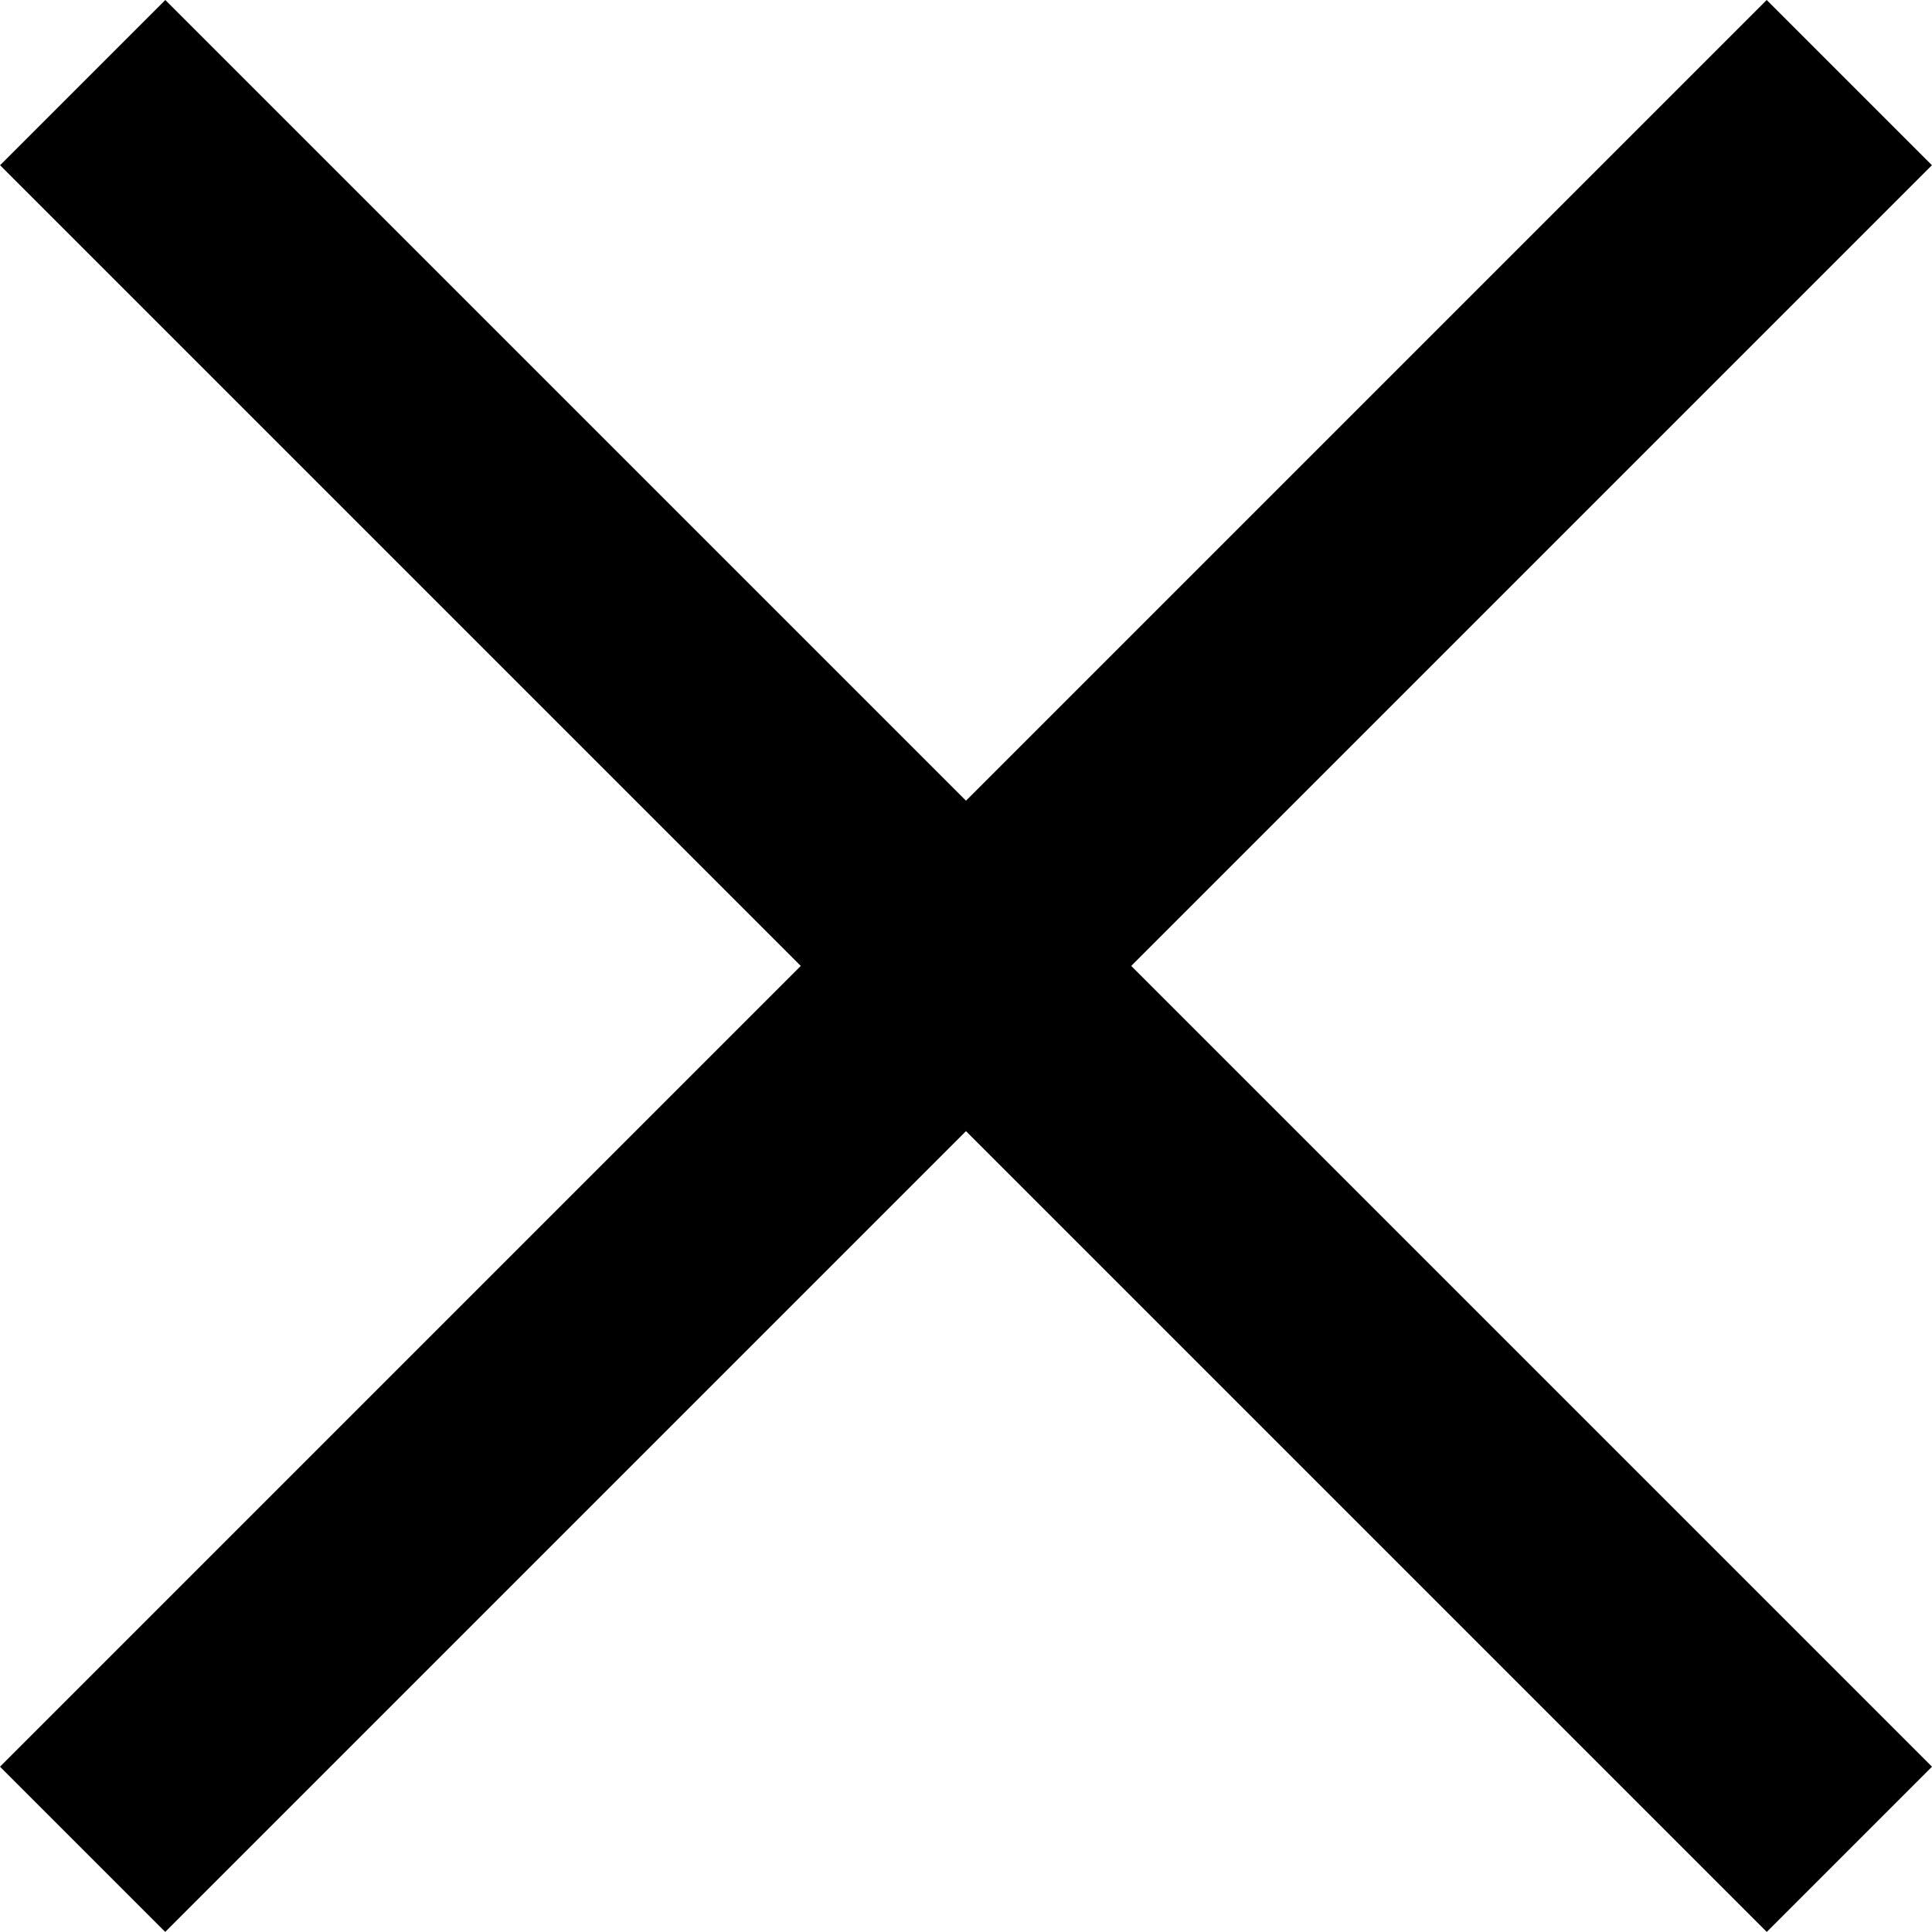
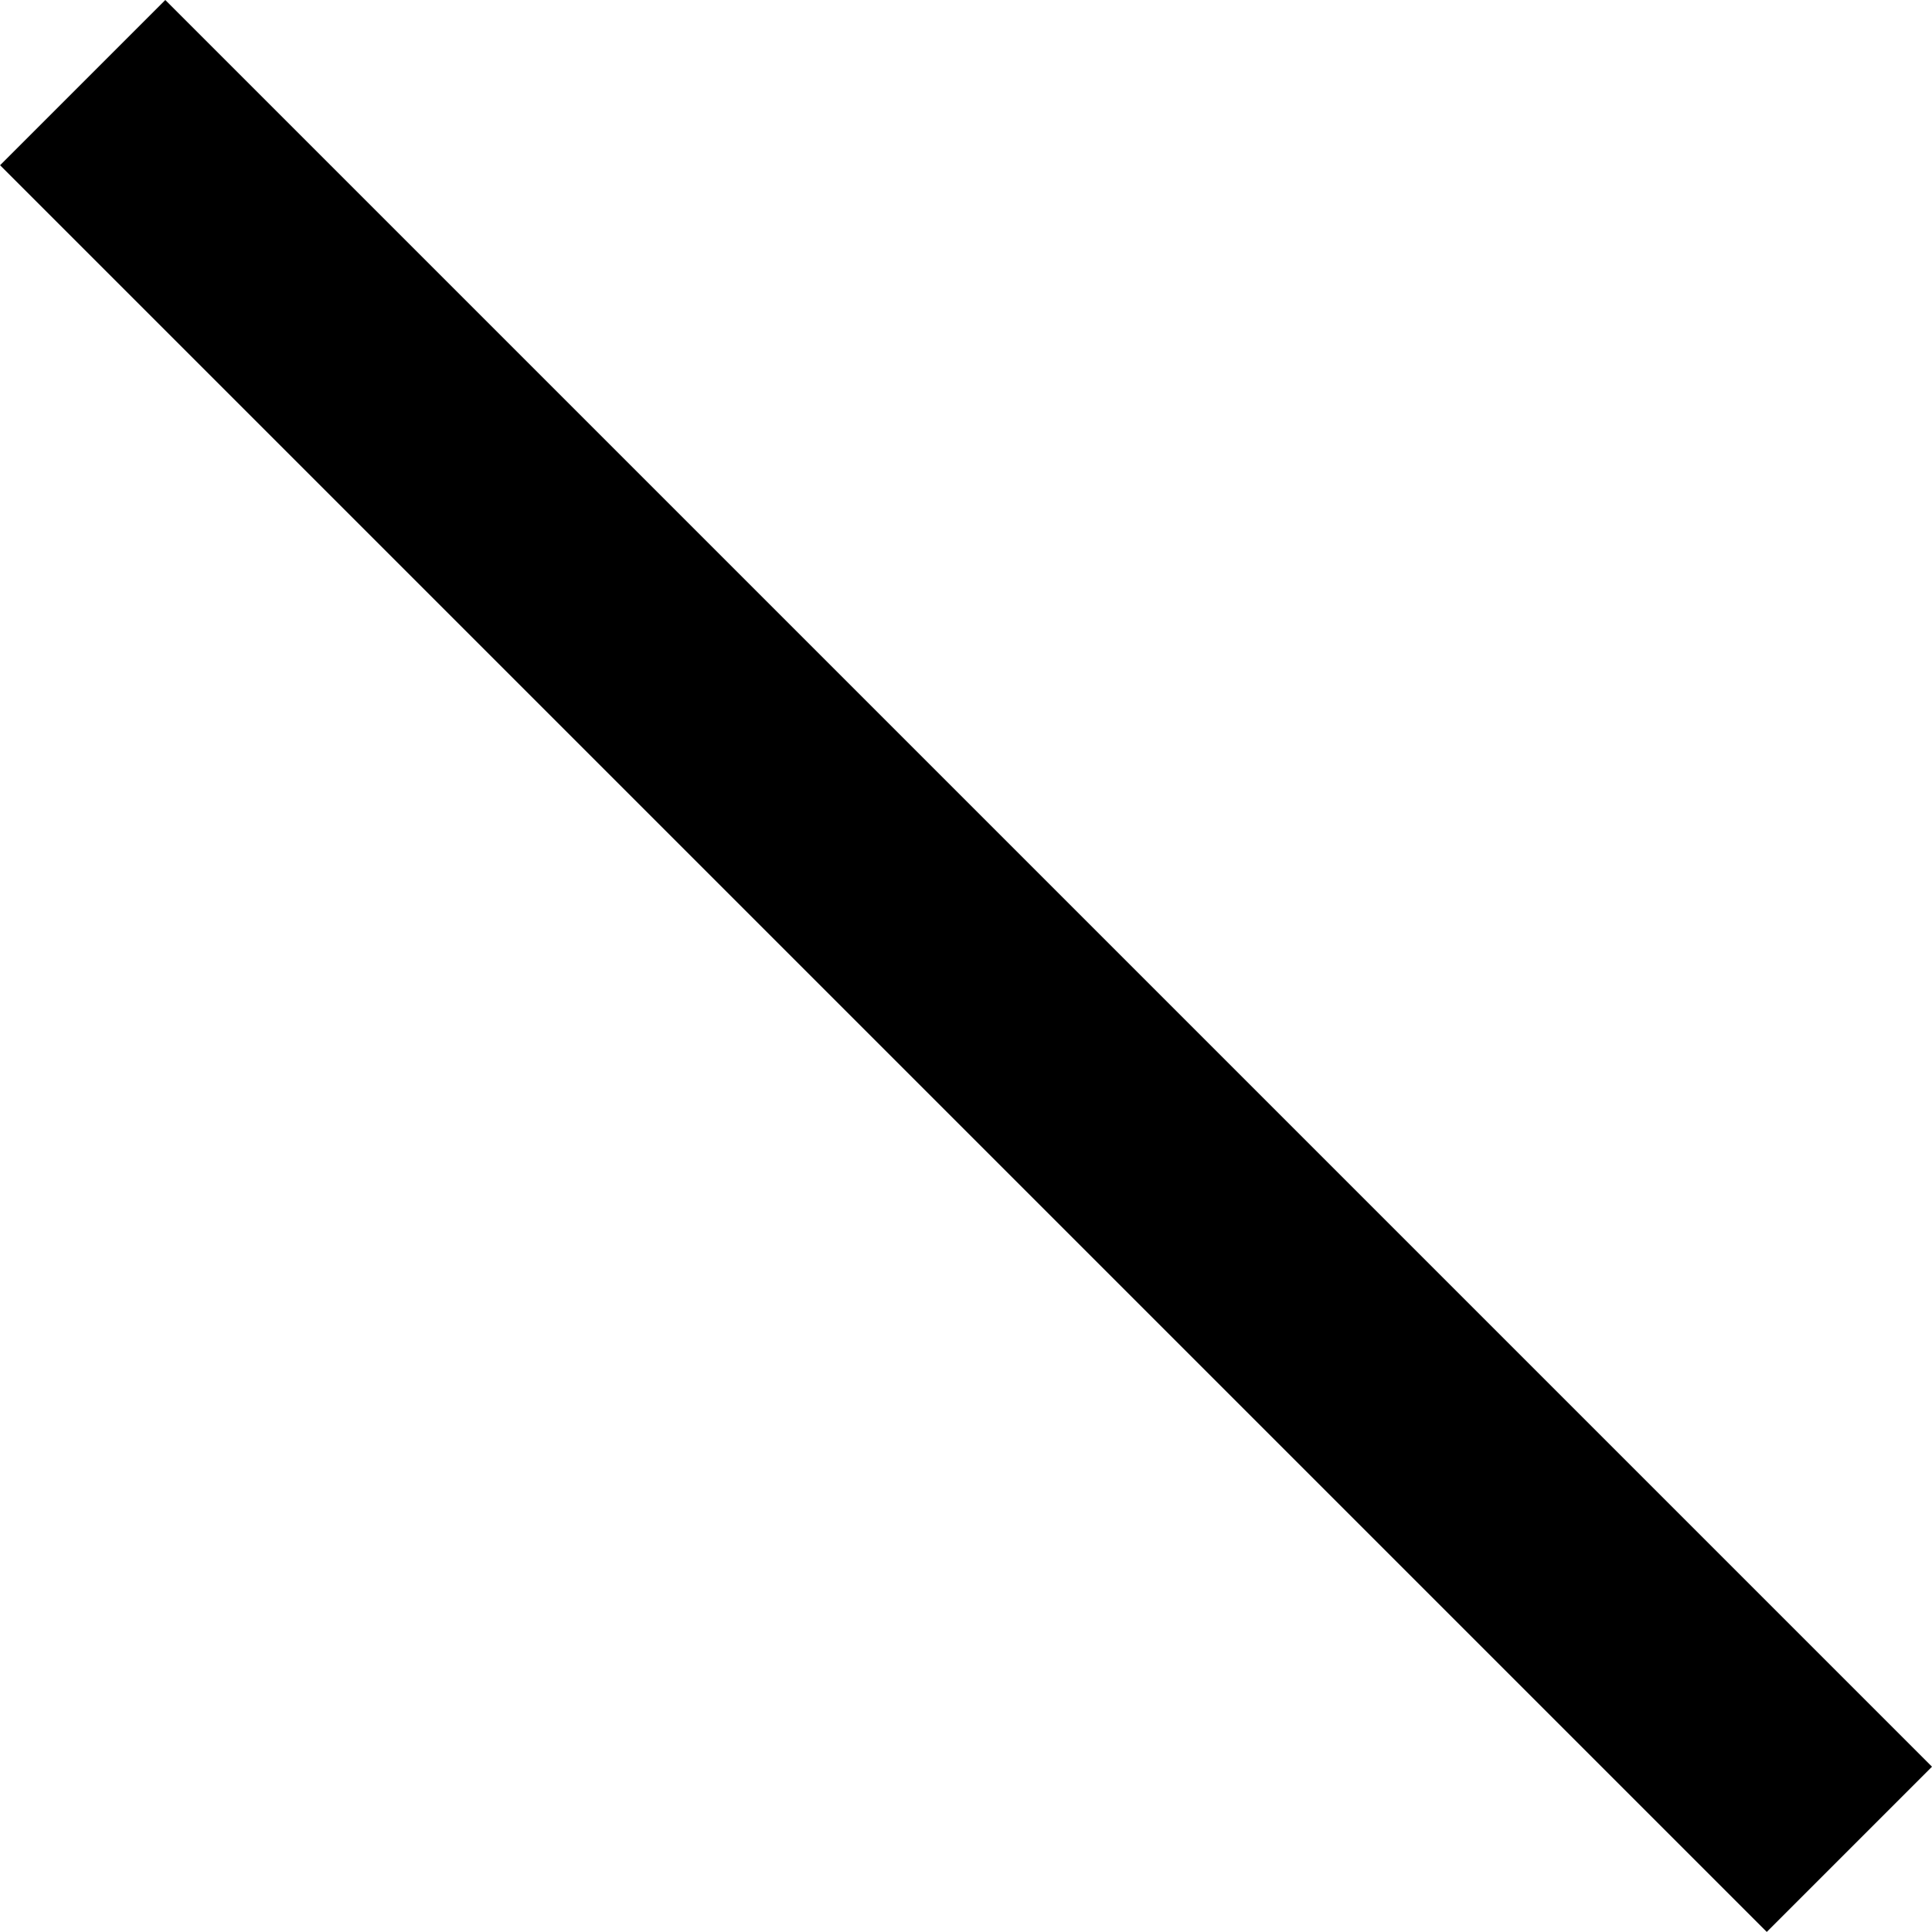
<svg xmlns="http://www.w3.org/2000/svg" width="24.805" height="24.805" viewBox="0 0 24.805 24.805">
  <g id="Group_10030" data-name="Group 10030" transform="translate(-1755.545 -92.098)">
    <g id="Group_17" data-name="Group 17" transform="translate(0 12.538)">
      <path id="Path_6" data-name="Path 6" d="M9350.238,83.962h32.078" transform="translate(-4795.64 -6590.366) rotate(45)" fill="none" stroke="#000" stroke-width="3" />
-       <path id="Path_18927" data-name="Path 18927" d="M9350.238,83.962h32.078" transform="translate(8450.275 -6471.626) rotate(135)" fill="none" stroke="#000" stroke-width="3" />
    </g>
  </g>
</svg>